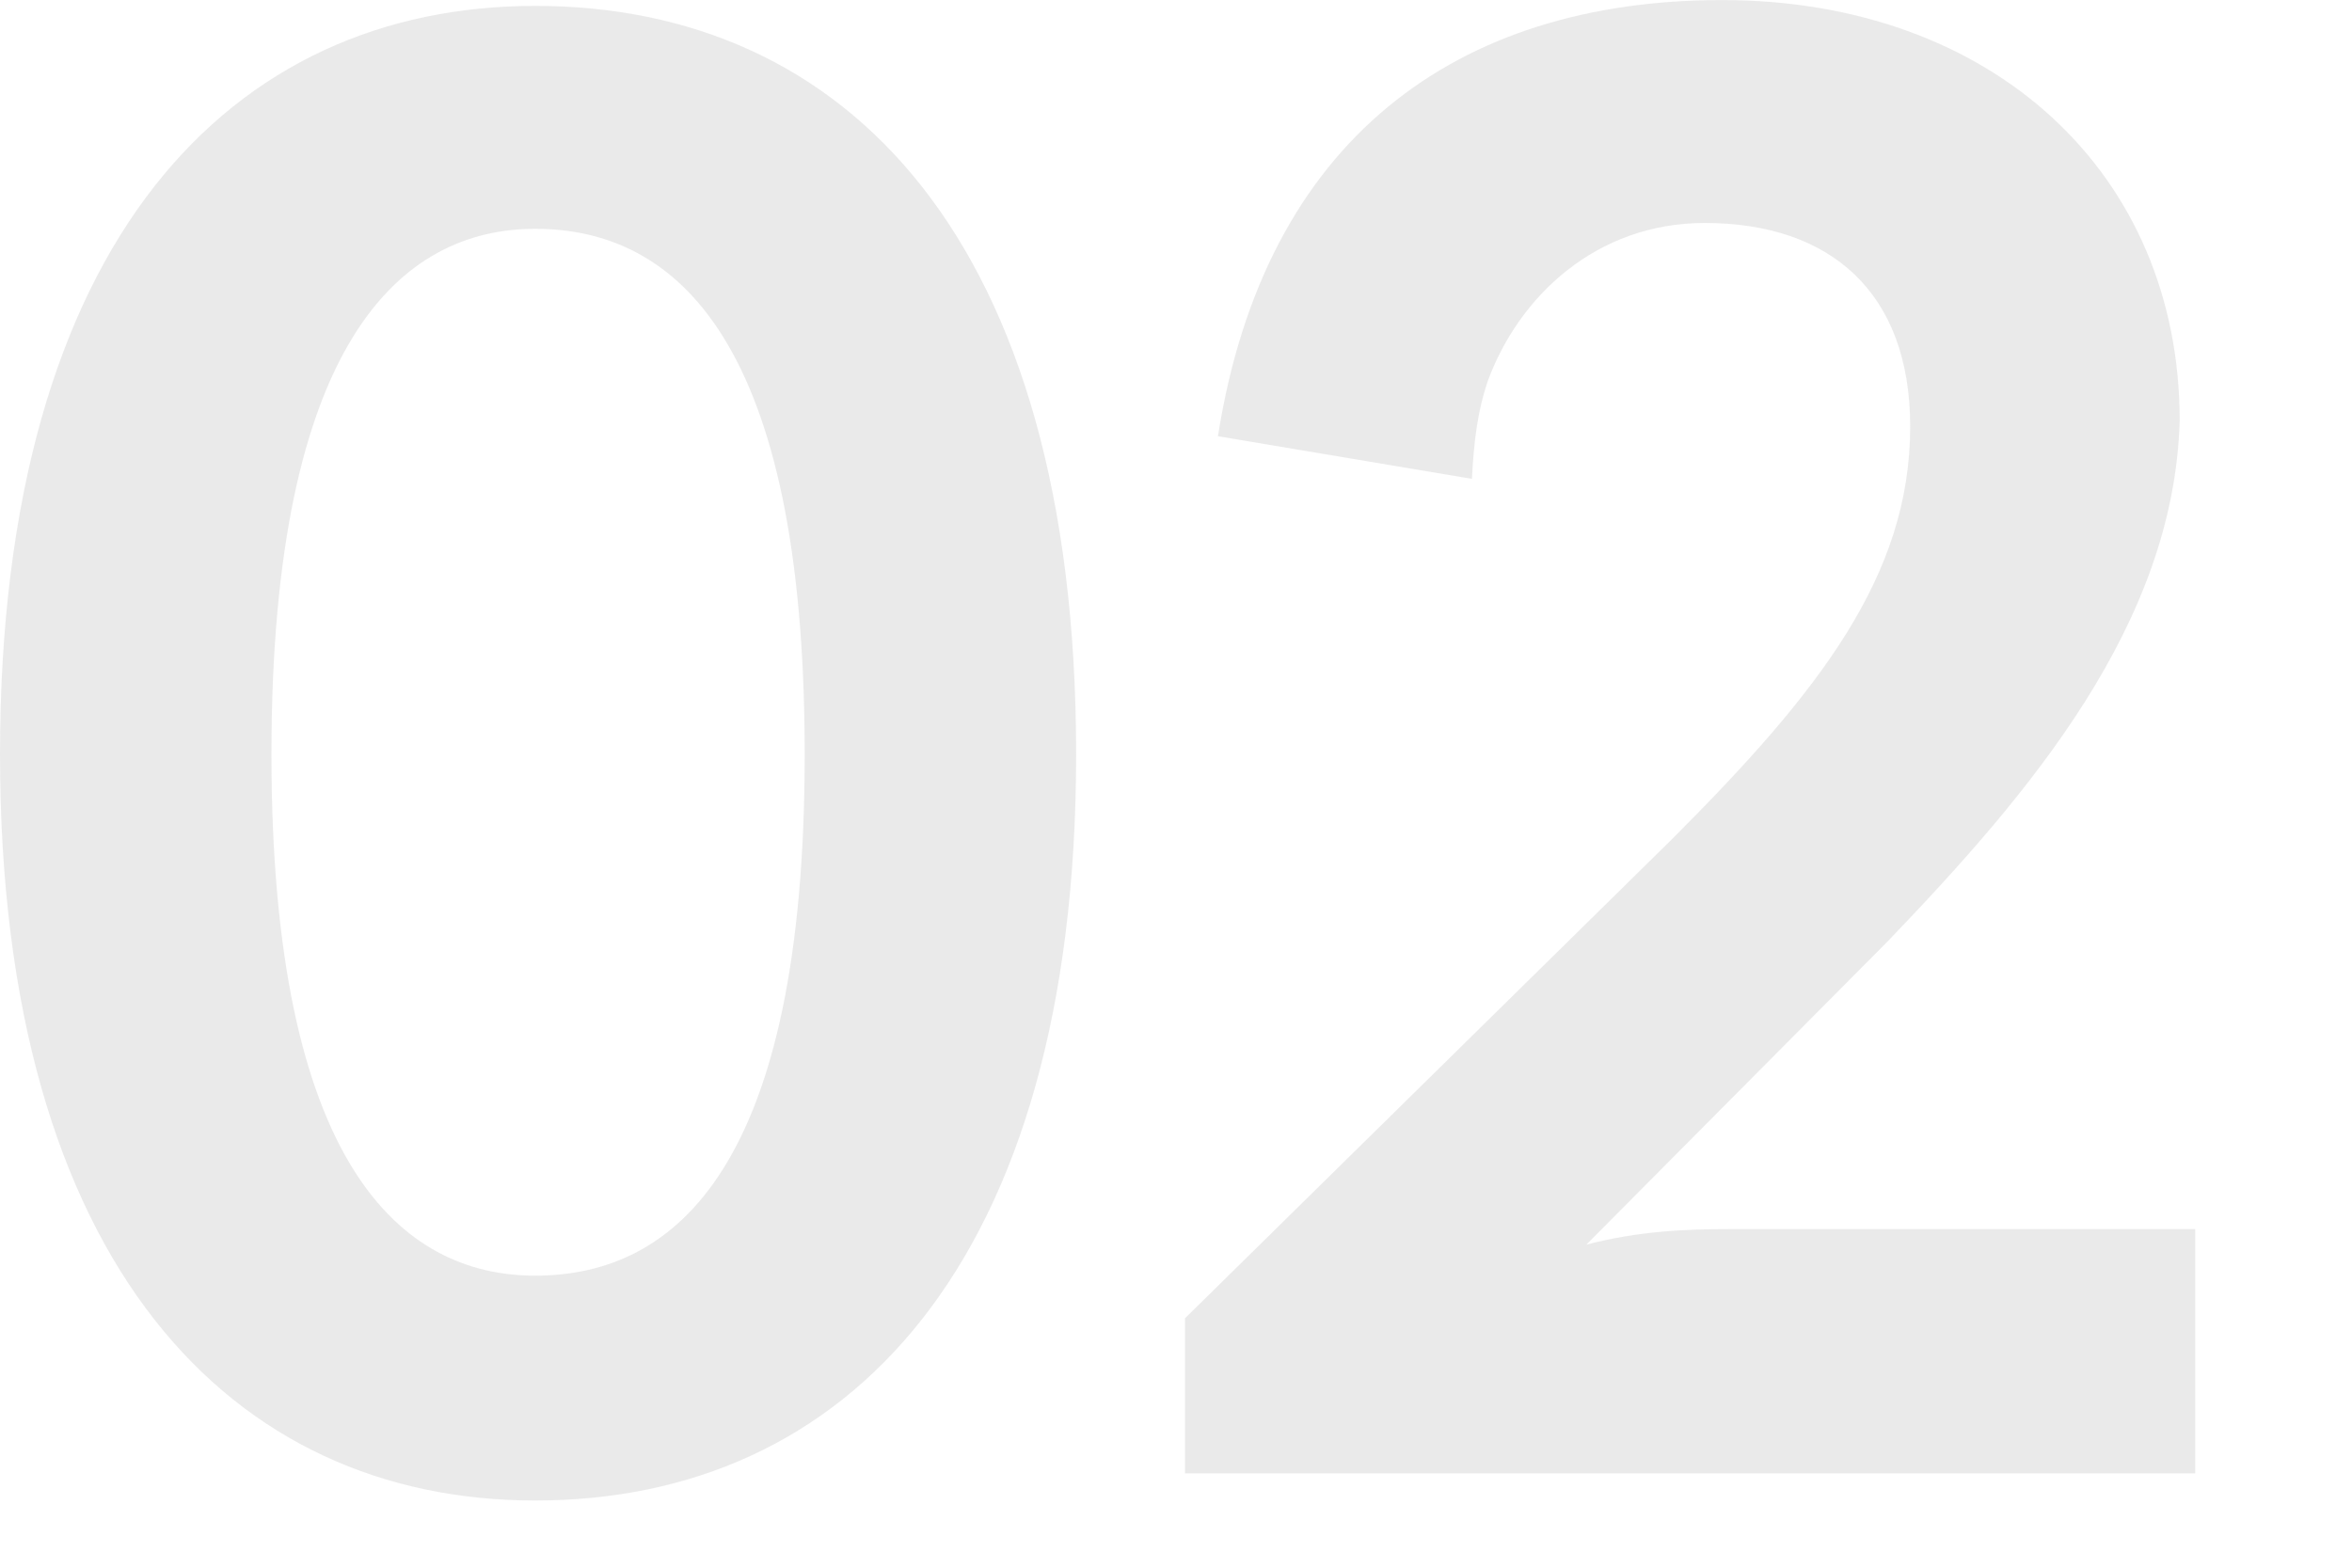
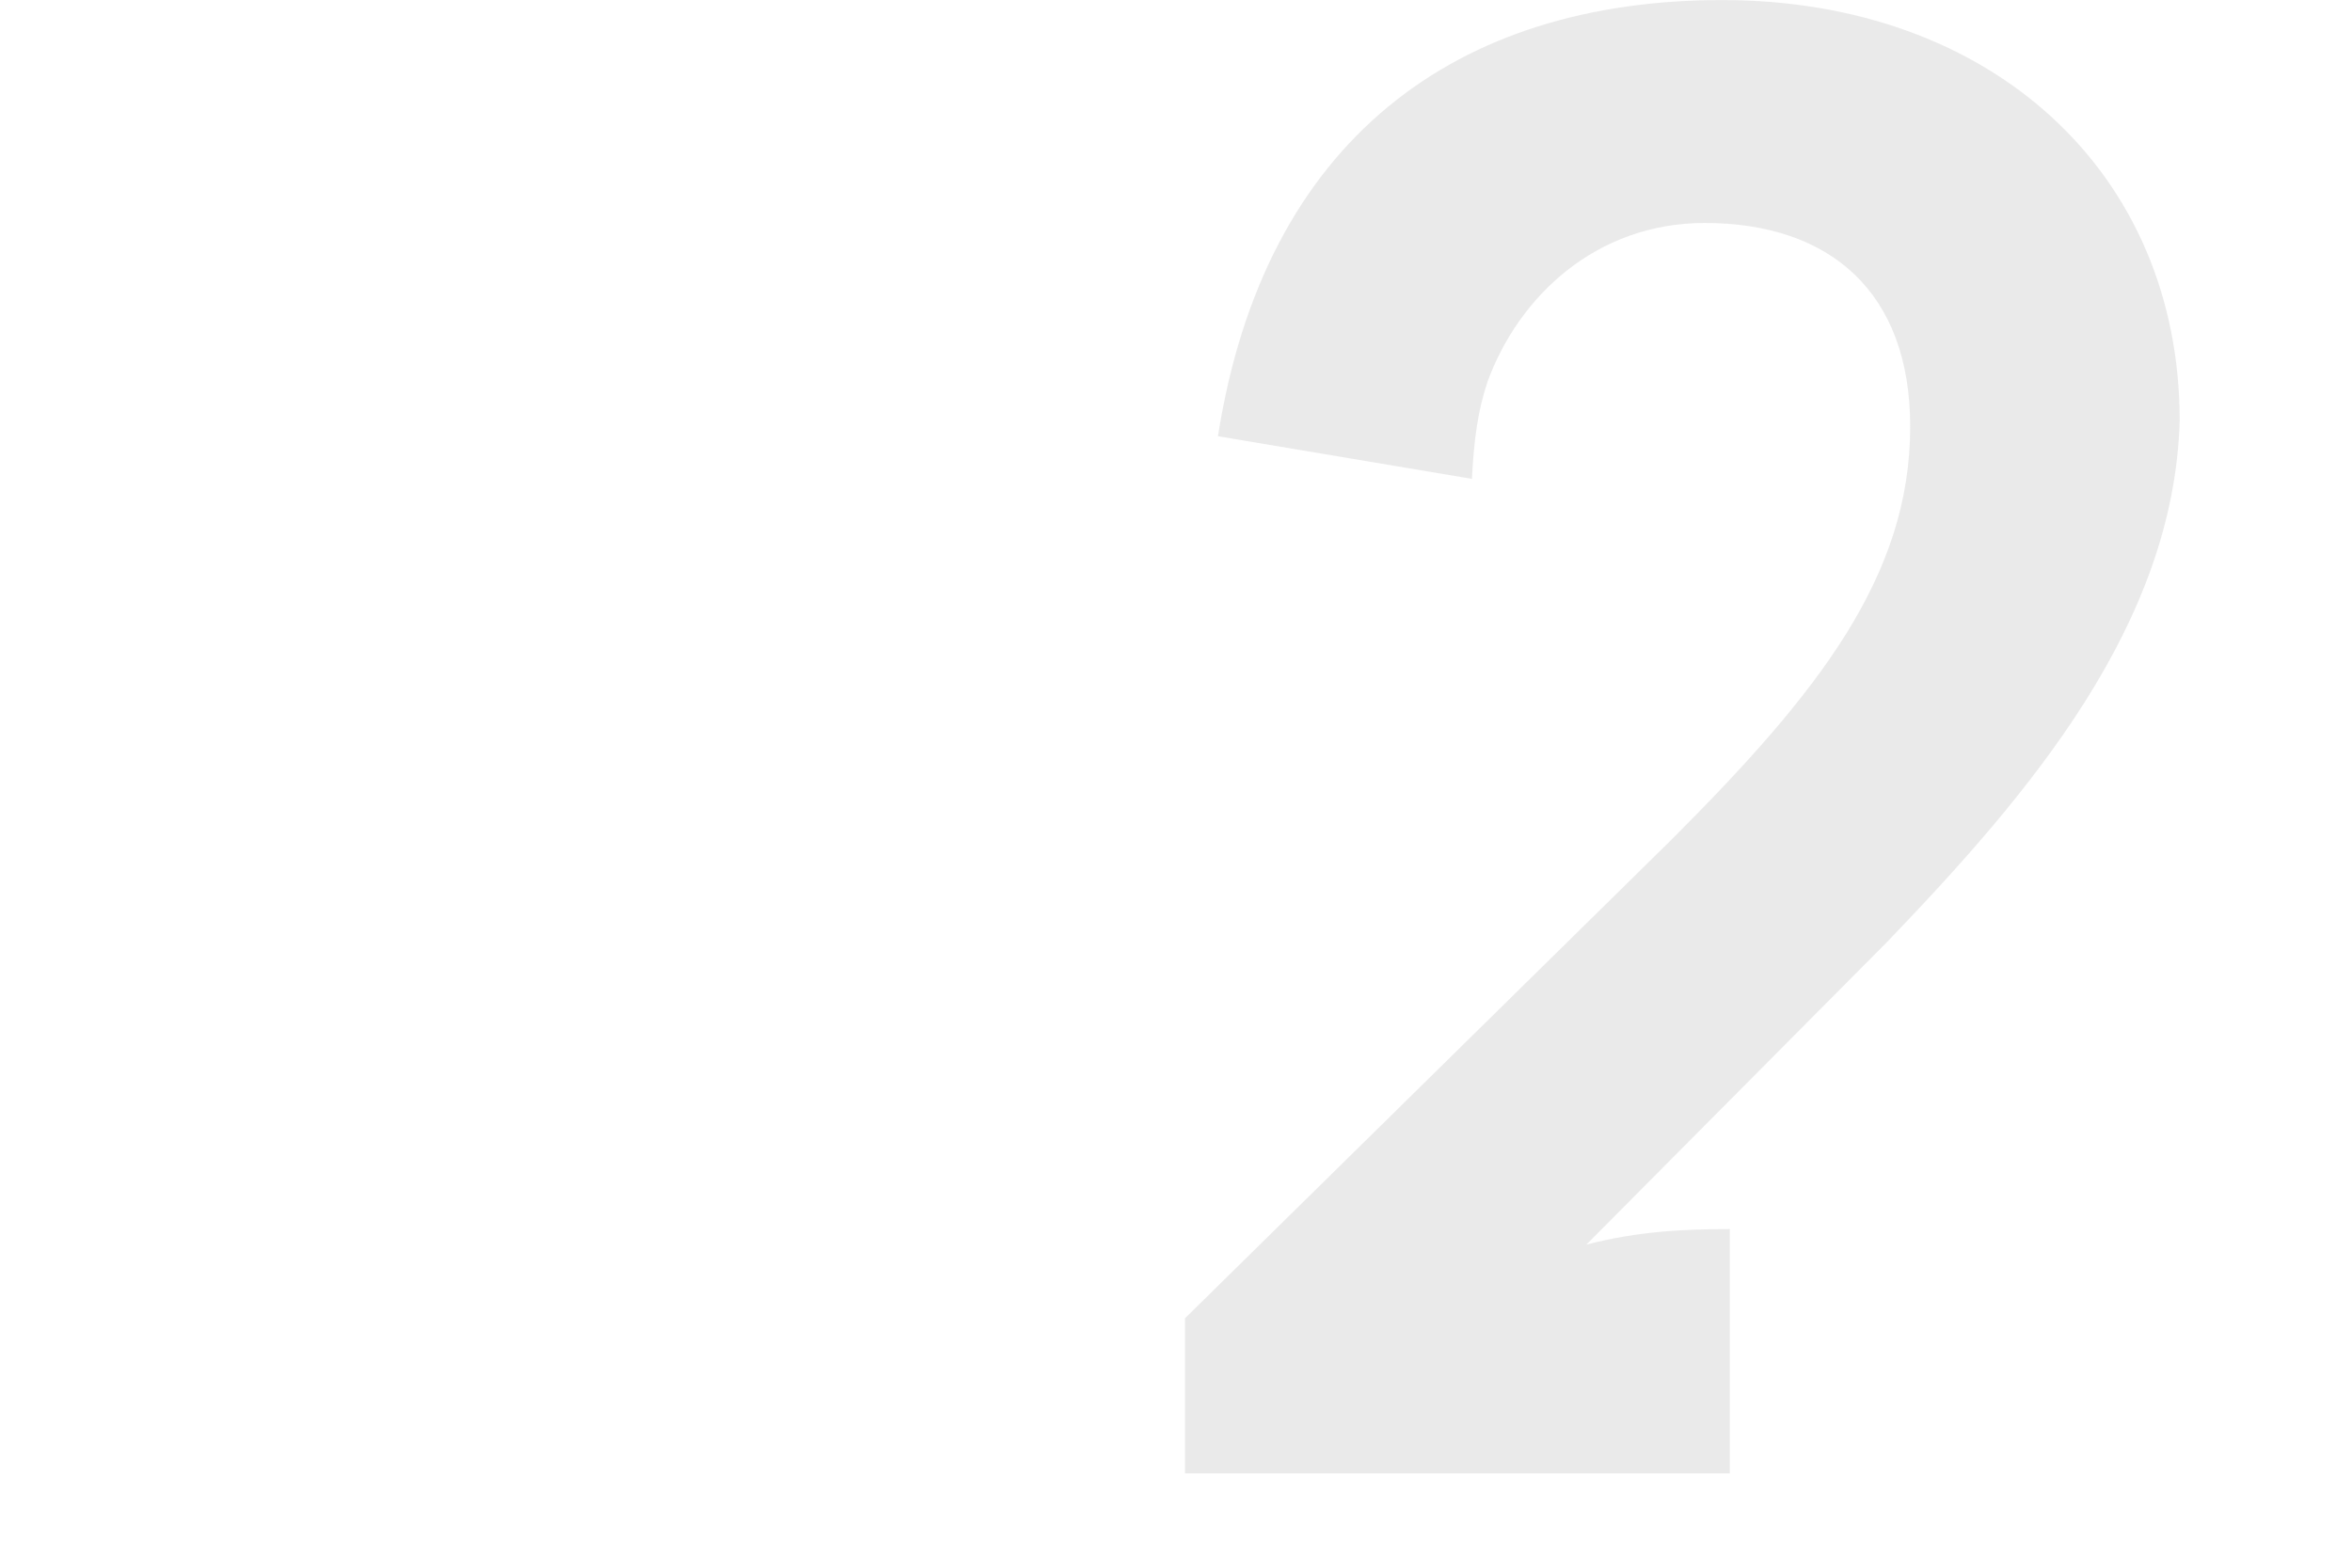
<svg xmlns="http://www.w3.org/2000/svg" width="120" height="80" viewBox="0 0 120 80" fill="none">
  <g opacity="0.5">
-     <path opacity="0.2" d="M87.862 0.002C101.613 0.002 111.209 8.806 111.209 21.469C110.912 31.856 103.591 40.463 96.27 48.08L80.937 63.513C83.608 62.82 85.982 62.721 88.257 62.721H112V75.186H60.459V67.272L85.29 42.837C92.808 35.319 97.458 29.383 97.458 21.766C97.458 14.94 93.402 11.379 86.971 11.379C81.431 11.379 77.474 15.138 75.891 19.491C75.397 20.974 75.199 22.458 75.1 24.437L62.14 22.261C64.515 7.125 74.308 0.002 87.862 0.002Z" fill="#333333" />
-     <path opacity="0.2" d="M54.905 38.486C54.905 64.603 43.133 76.573 27.304 76.573C11.871 76.573 0 64.603 0 38.486C0 12.171 11.871 0.3 27.304 0.3C43.133 0.3 54.905 12.171 54.905 38.486ZM41.055 38.486C41.055 17.415 34.526 11.677 27.304 11.677C20.478 11.677 13.85 17.415 13.85 38.486C13.85 59.459 20.478 65.097 27.304 65.097C34.526 65.097 41.055 59.459 41.055 38.486Z" fill="#333333" />
+     <path opacity="0.2" d="M87.862 0.002C101.613 0.002 111.209 8.806 111.209 21.469C110.912 31.856 103.591 40.463 96.27 48.08L80.937 63.513C83.608 62.82 85.982 62.721 88.257 62.721V75.186H60.459V67.272L85.29 42.837C92.808 35.319 97.458 29.383 97.458 21.766C97.458 14.94 93.402 11.379 86.971 11.379C81.431 11.379 77.474 15.138 75.891 19.491C75.397 20.974 75.199 22.458 75.1 24.437L62.14 22.261C64.515 7.125 74.308 0.002 87.862 0.002Z" fill="#333333" />
  </g>
</svg>